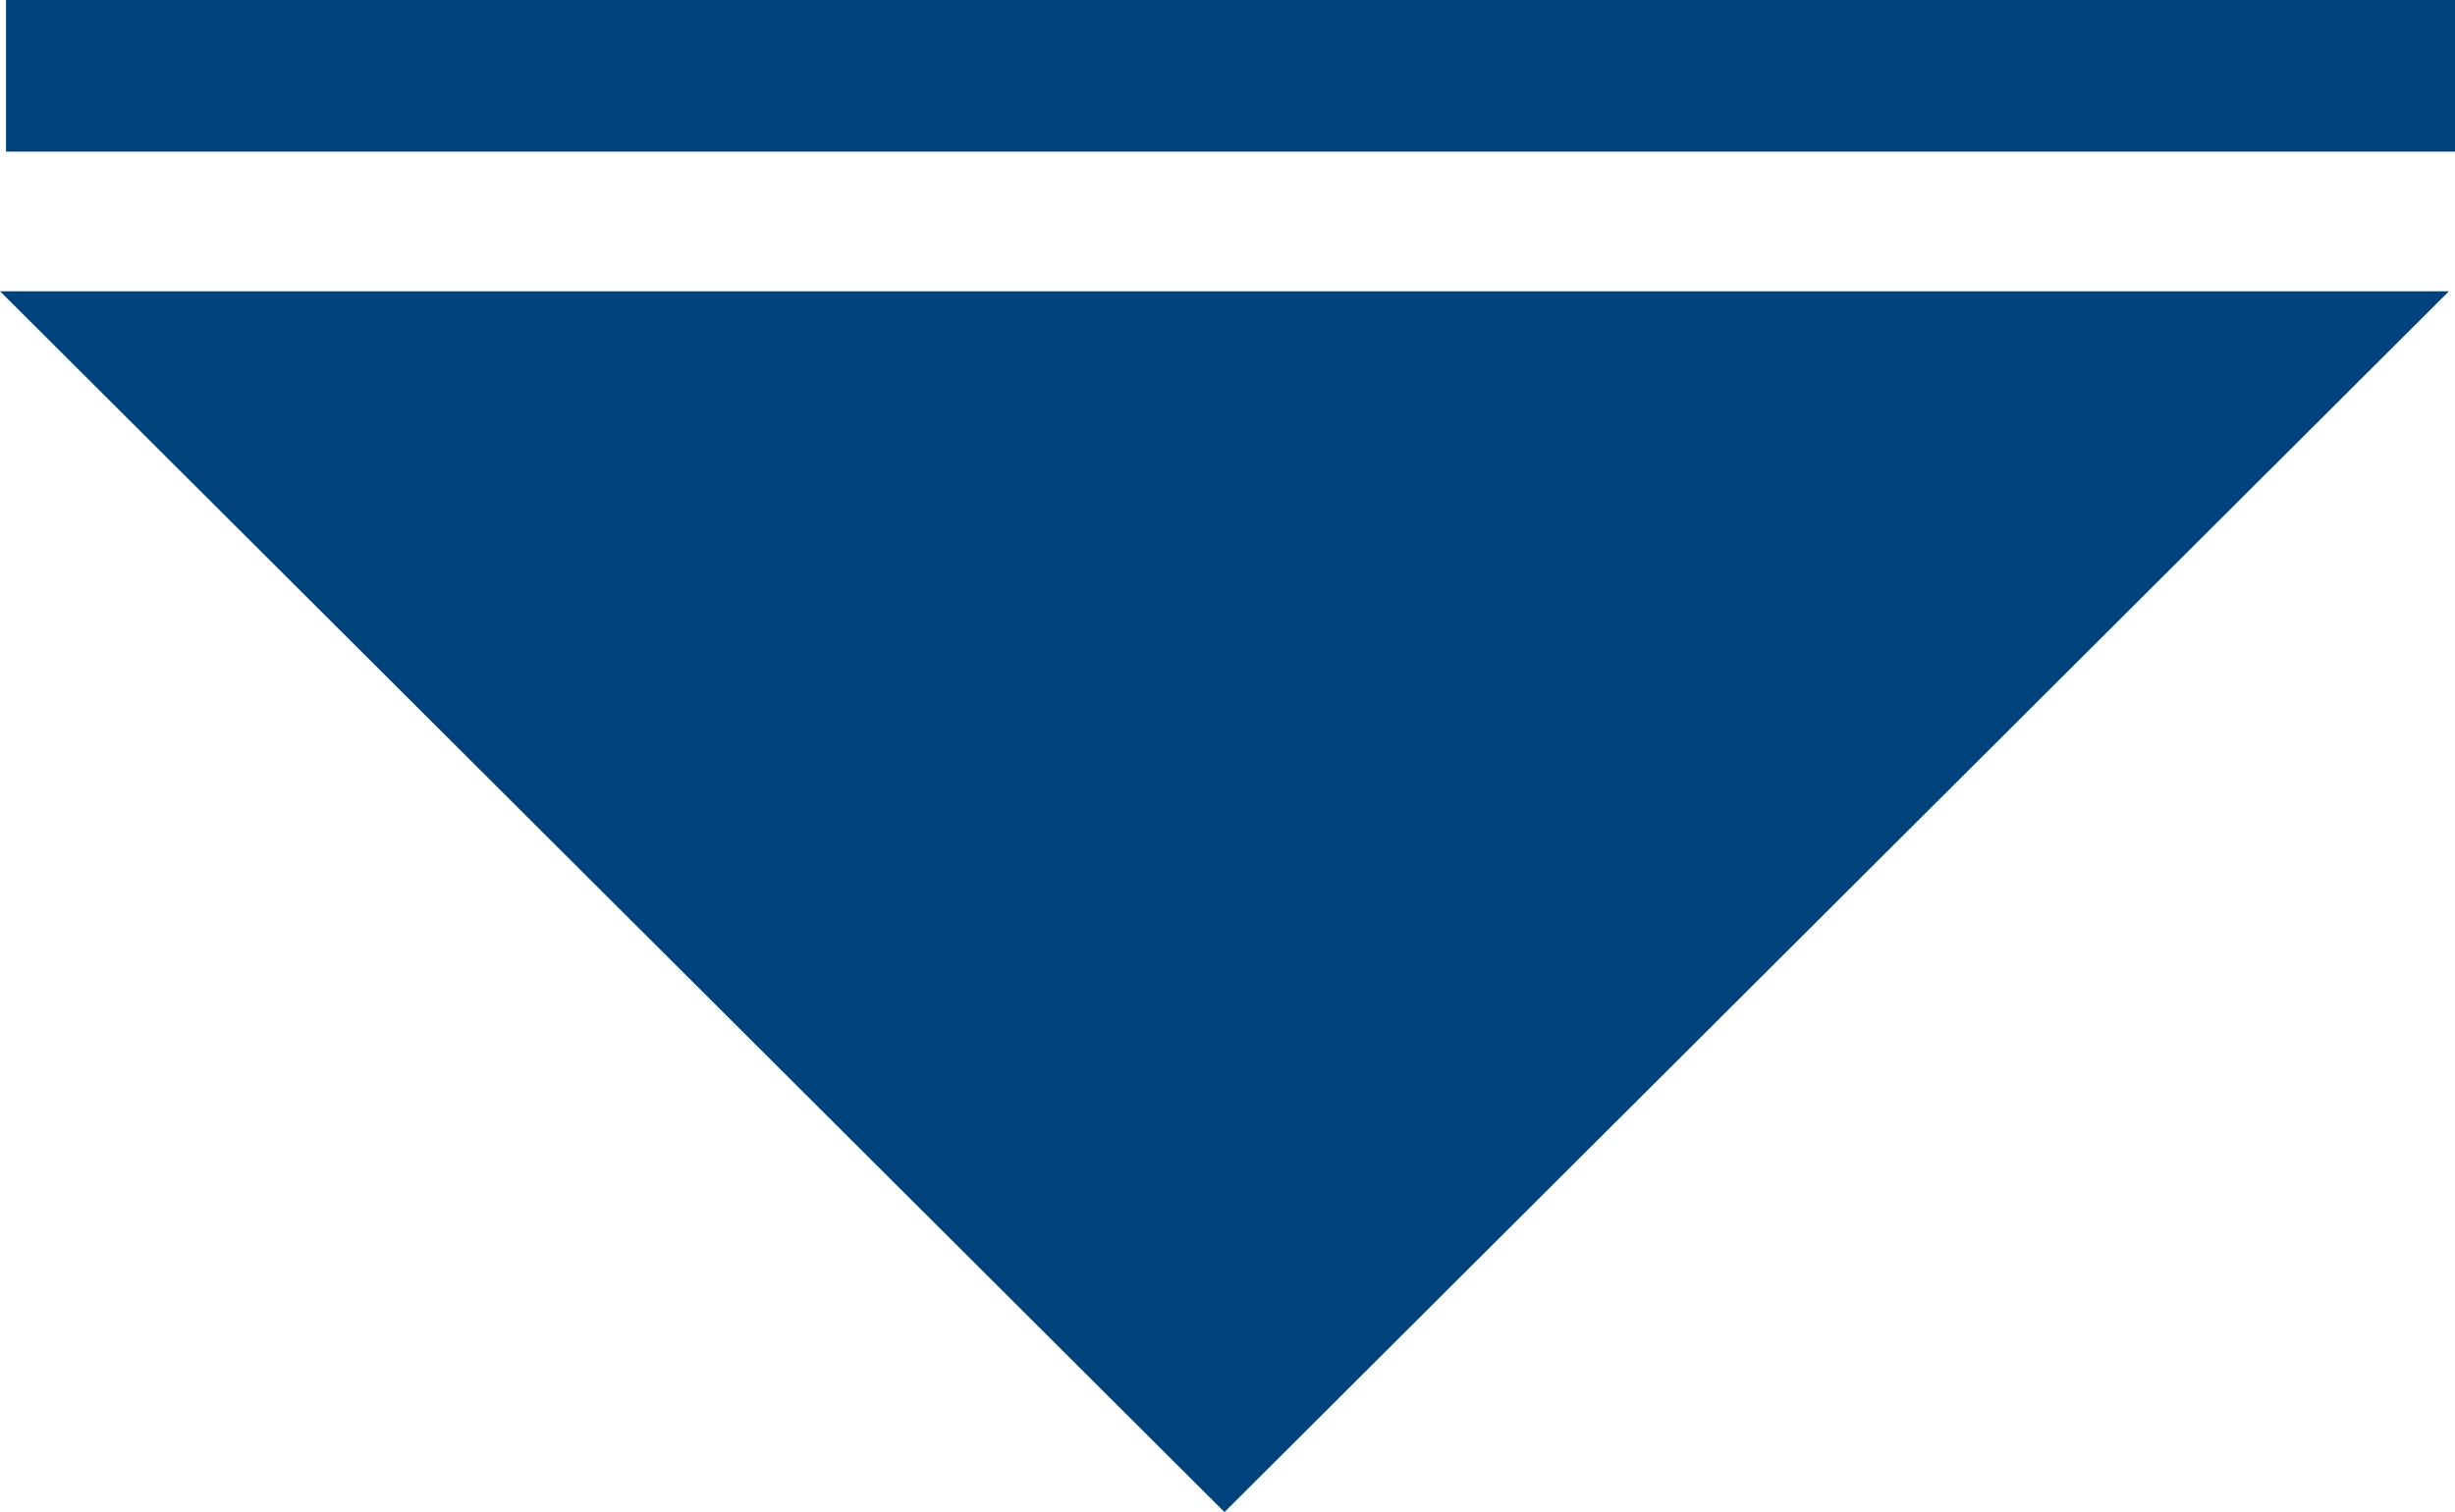
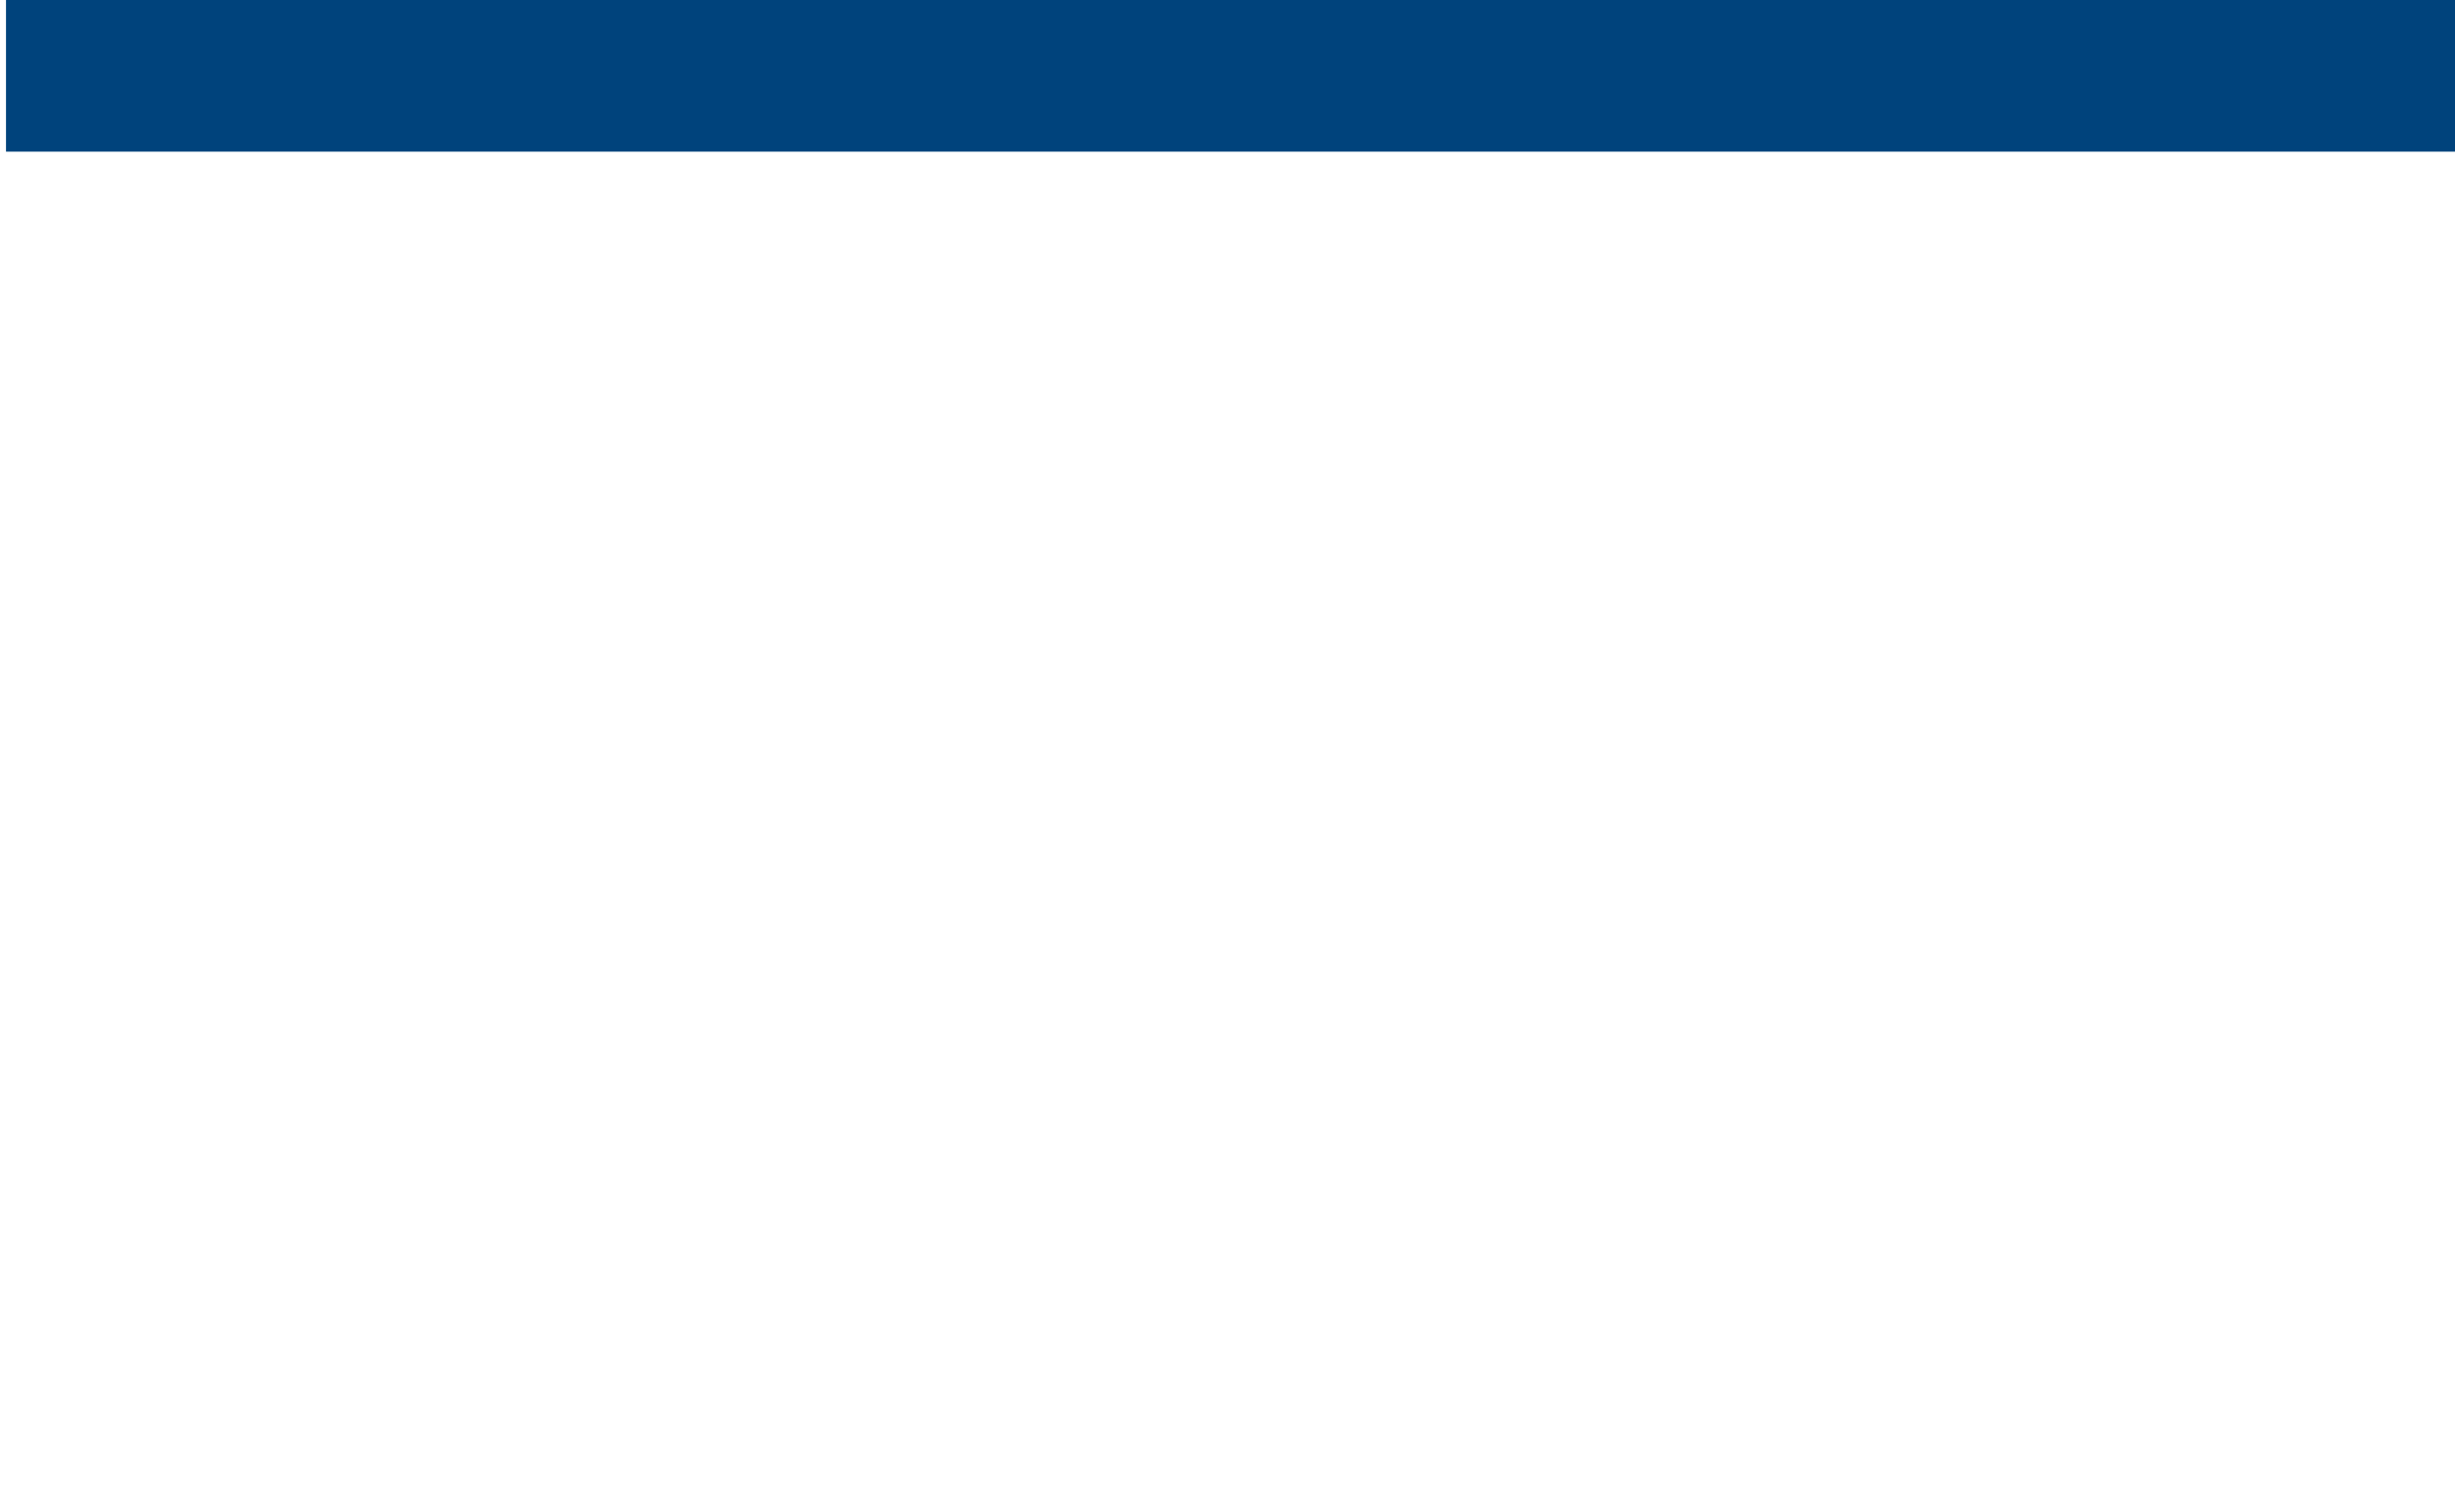
<svg xmlns="http://www.w3.org/2000/svg" id="Layer_1" viewBox="0 0 57.14 35.2">
  <defs>
    <style>.cls-1{fill:#00437c;}</style>
  </defs>
-   <polygon class="cls-1" points="57 6.78 28.5 35.2 0 6.78 57 6.78" />
  <rect class="cls-1" x=".14" width="57" height="3.53" />
</svg>